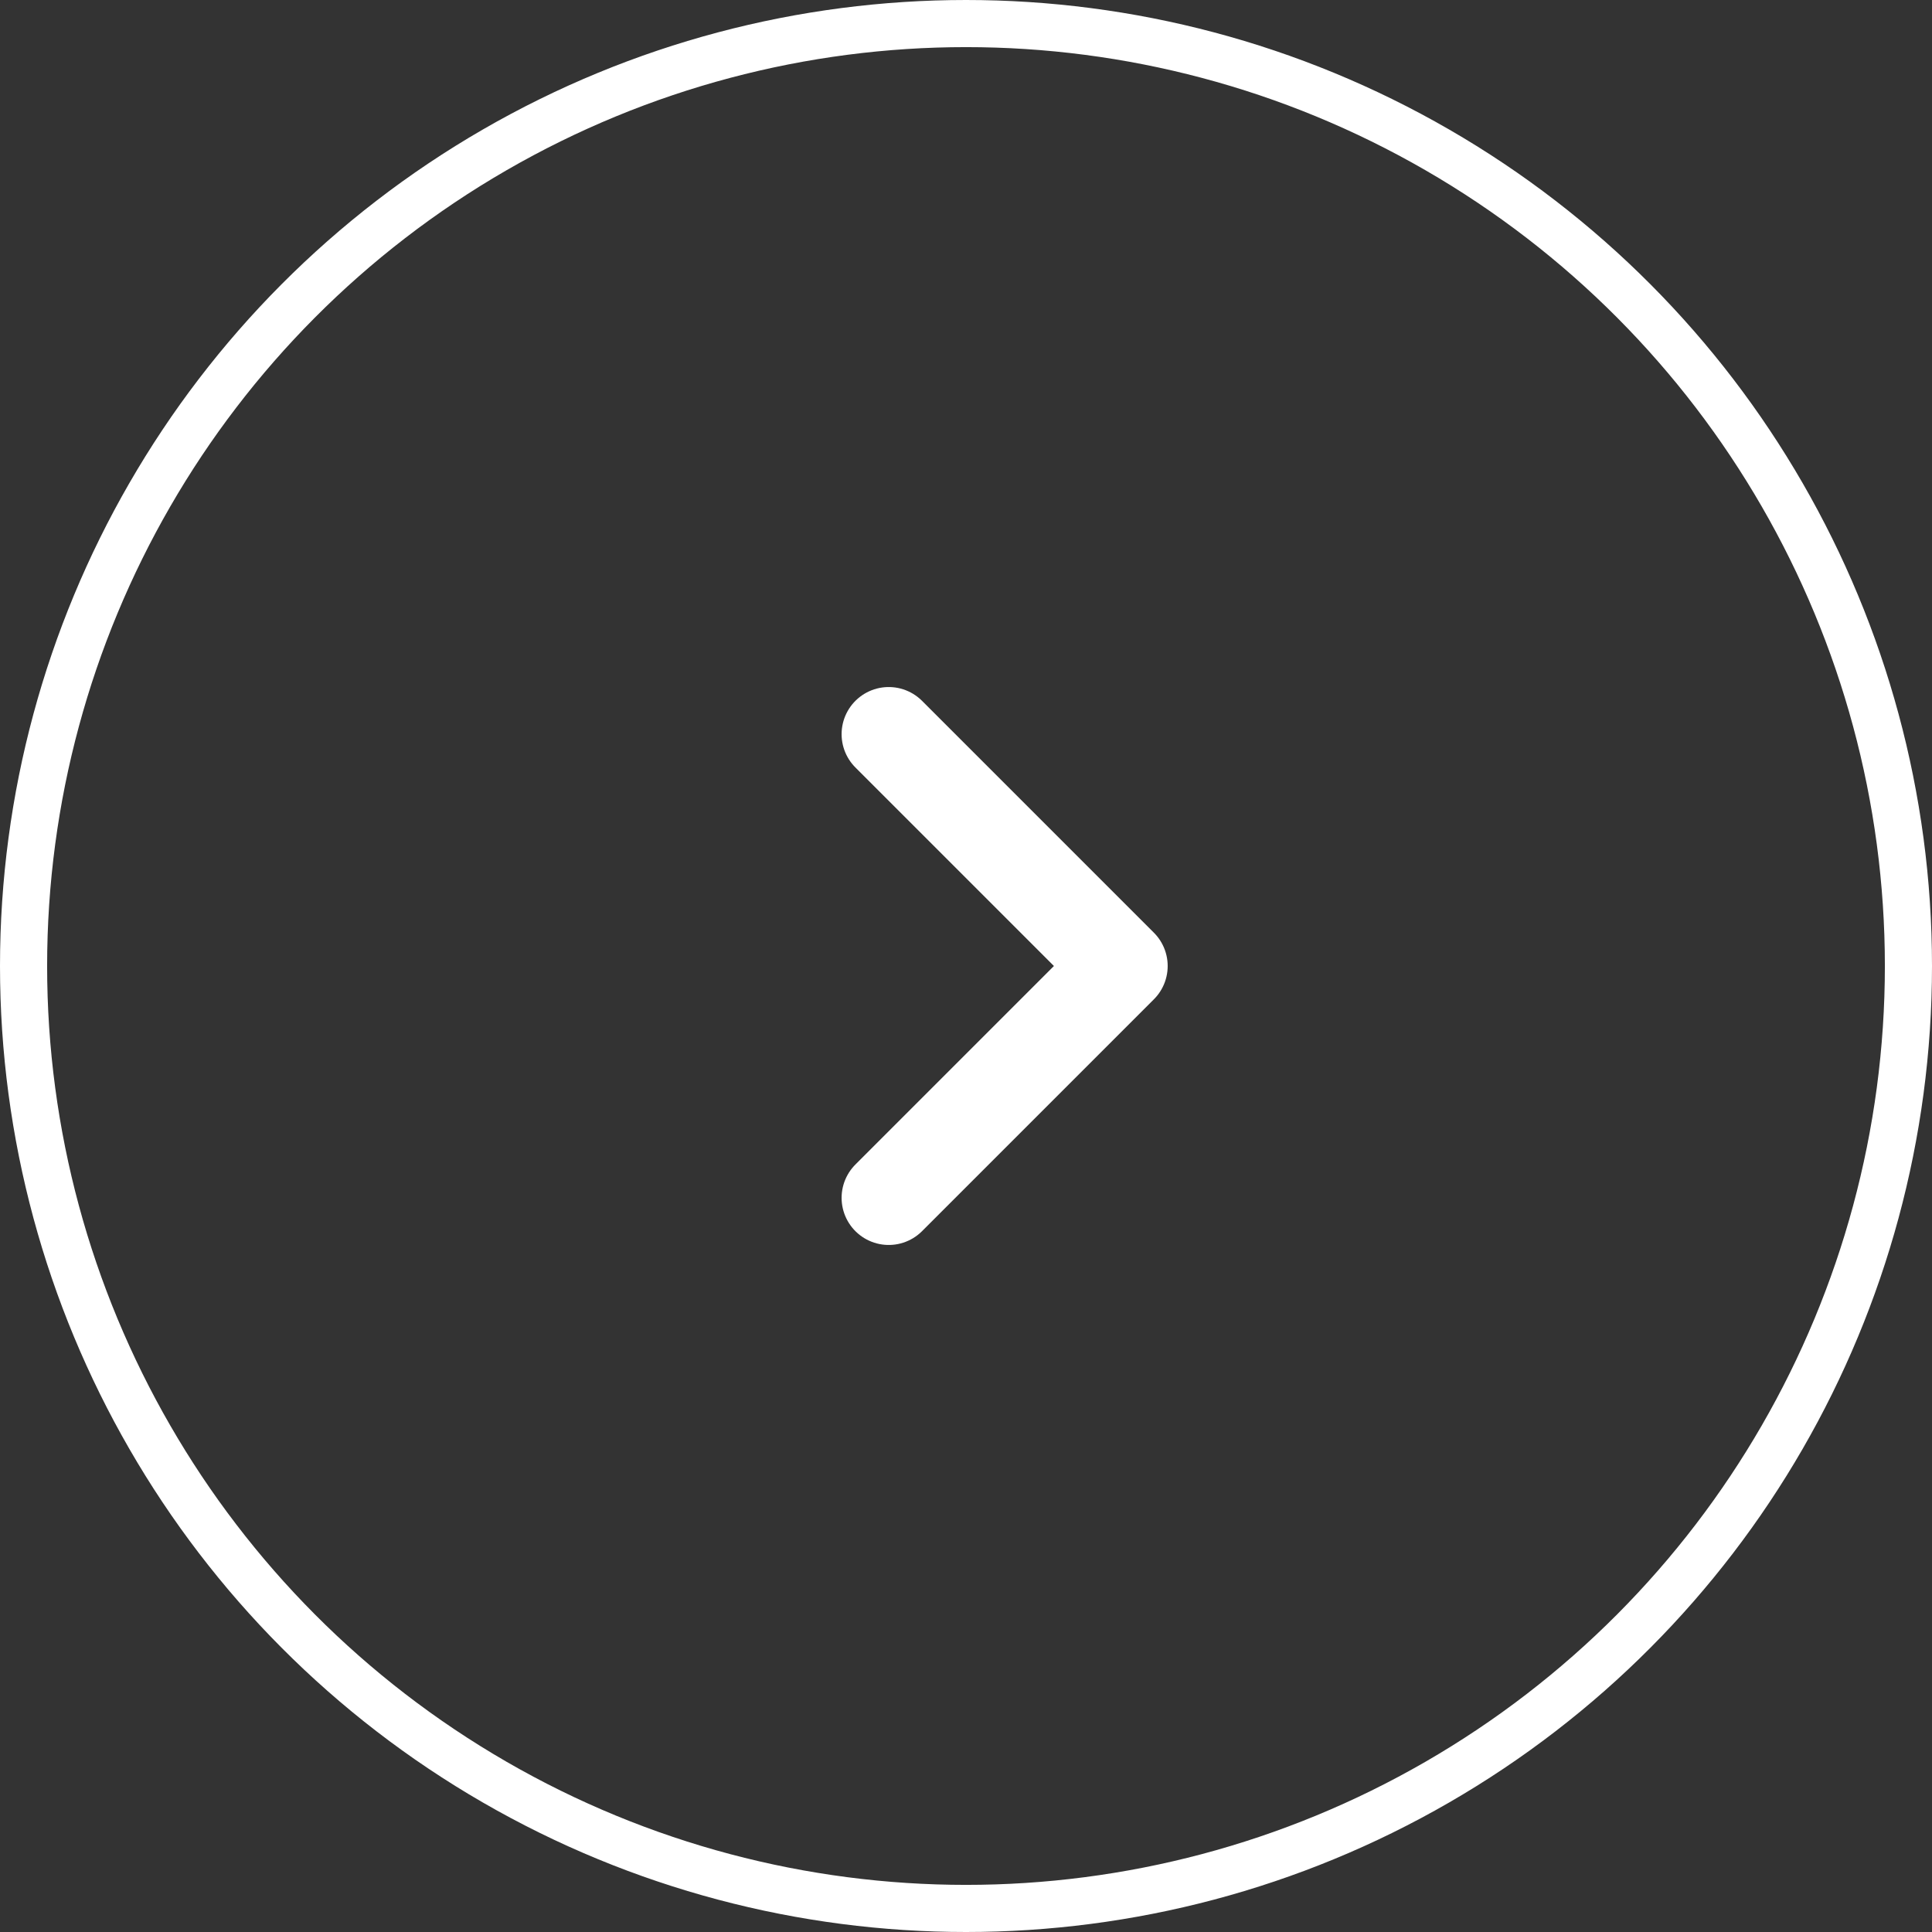
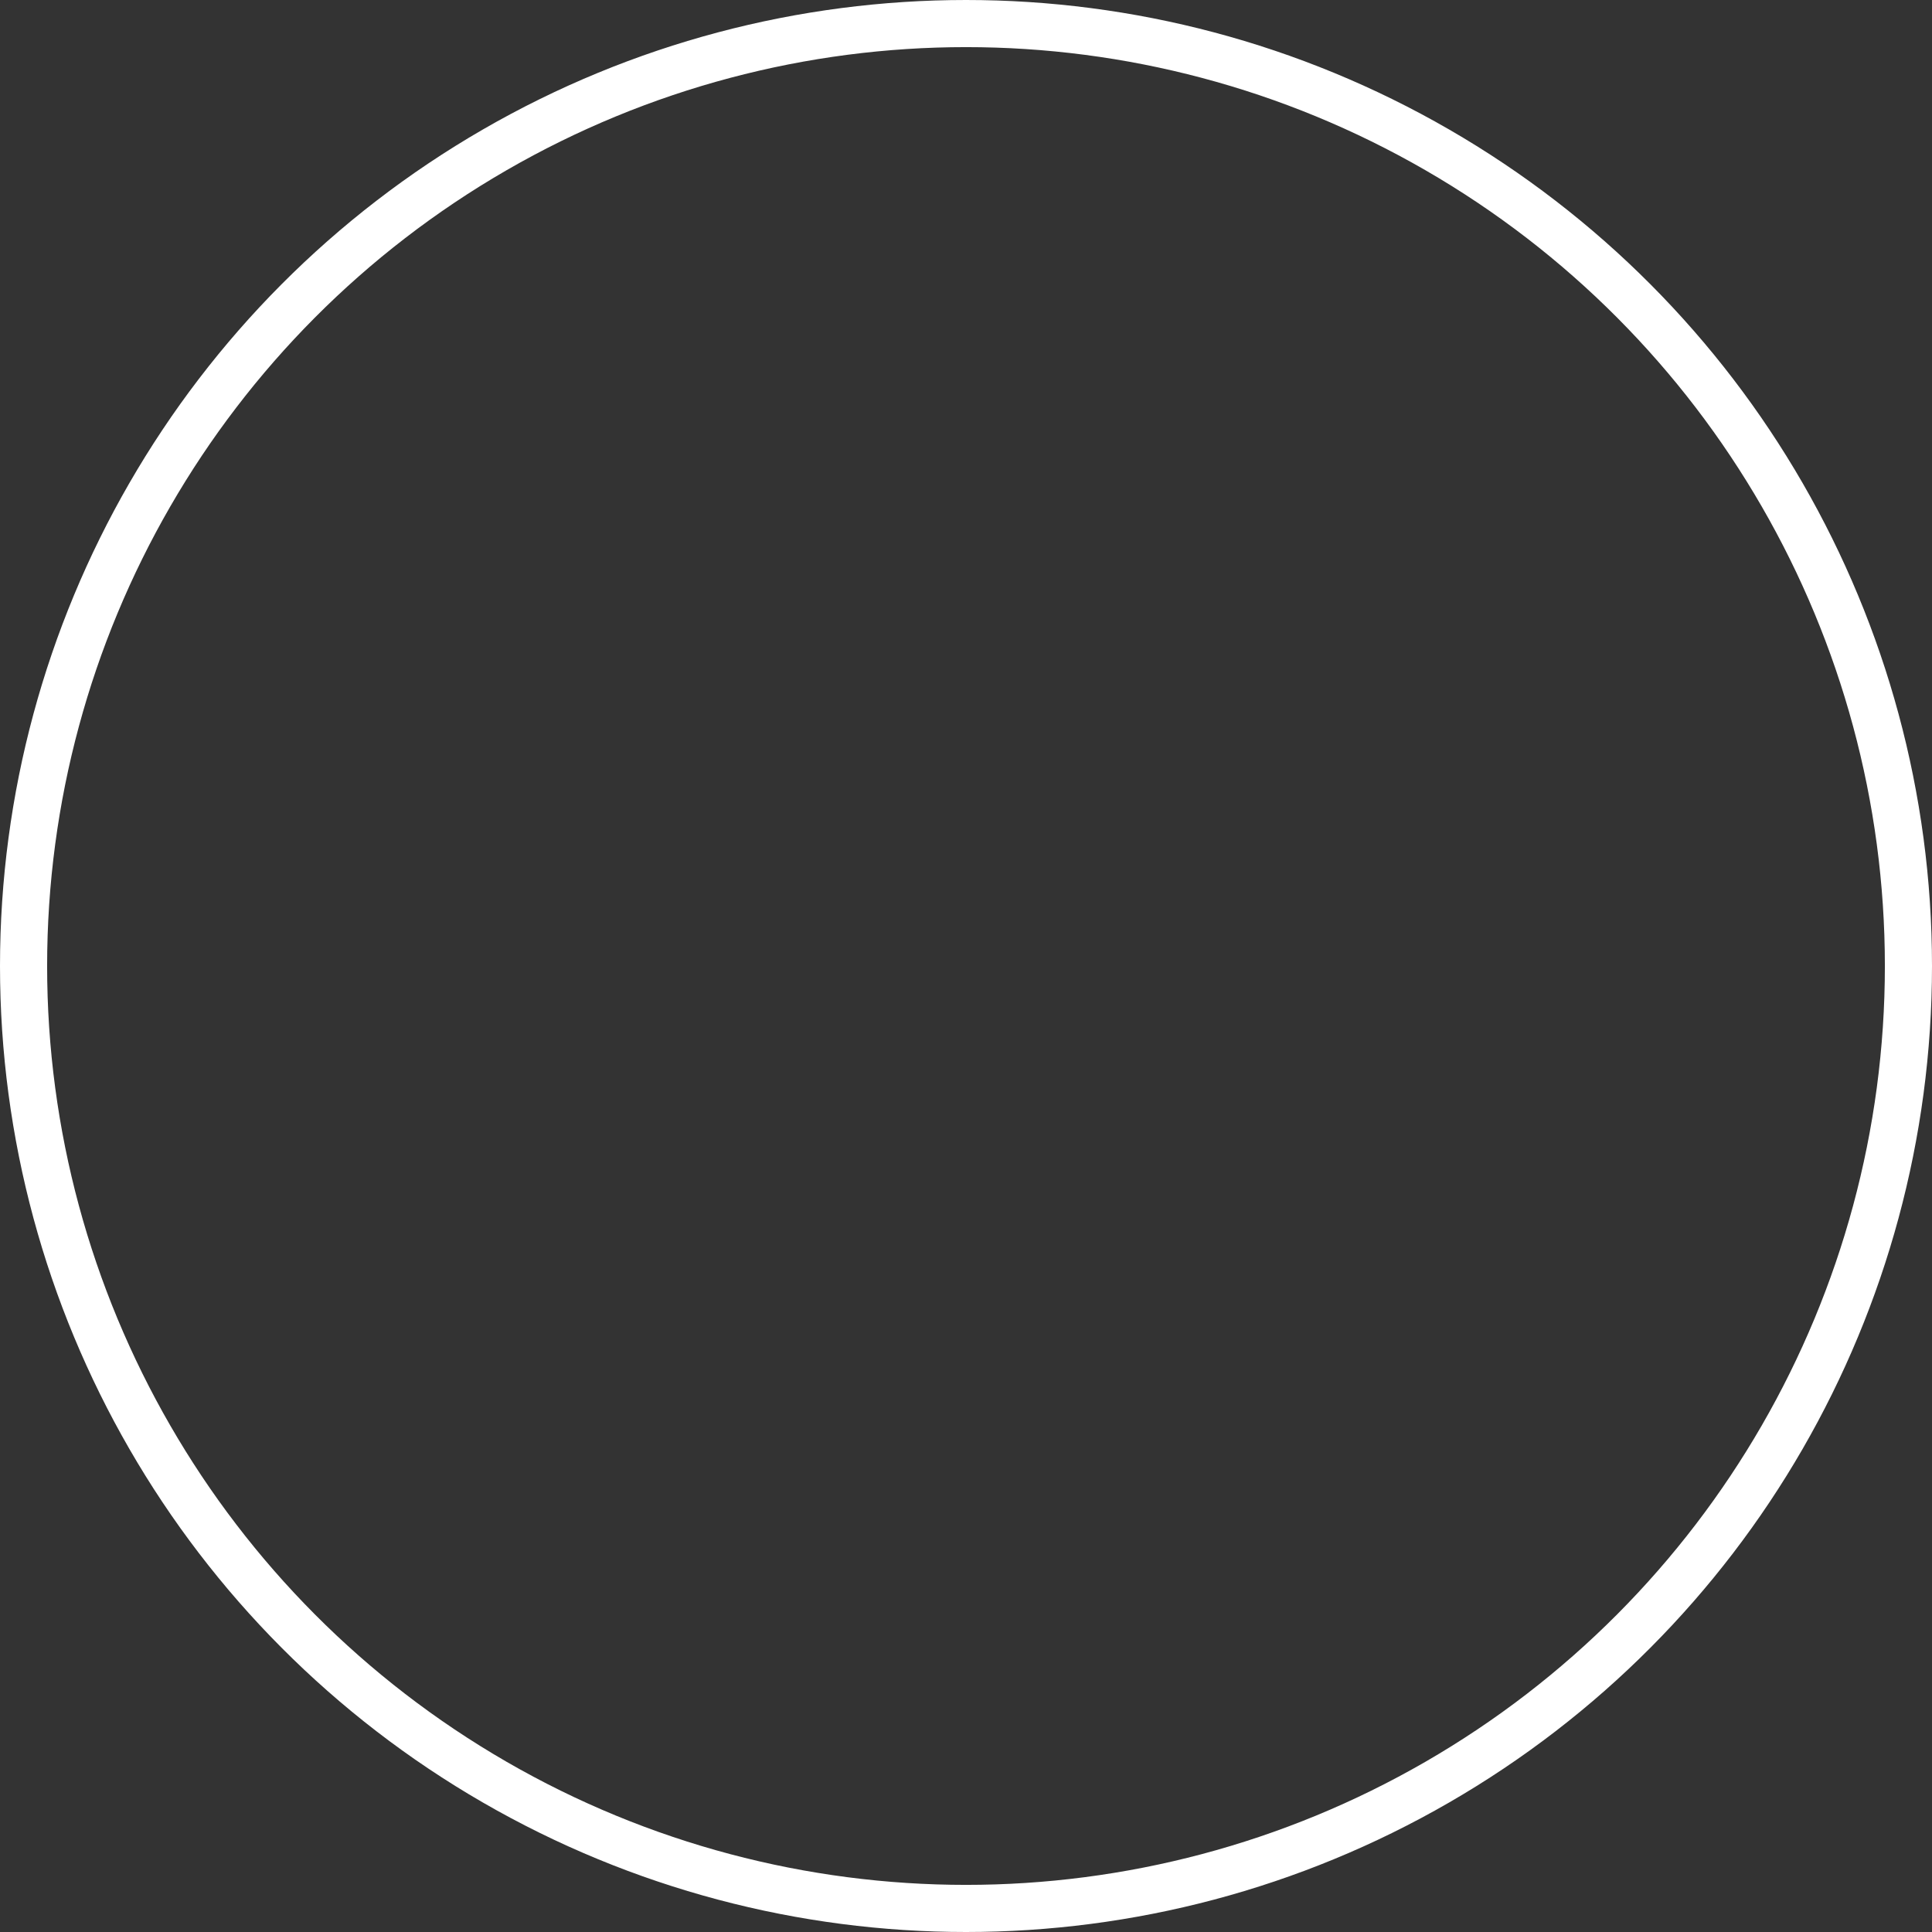
<svg xmlns="http://www.w3.org/2000/svg" width="41" height="41" viewBox="0 0 41 41" fill="none">
  <rect x="0" y="0" width="41" height="41" fill="#333333" stroke="none" />
  <circle cx="20.5" cy="20.5" r="20" transform="rotate(-180 20.5 20.5)" stroke="white" />
-   <path d="M18.86 25.42L23.78 20.5L18.86 15.58" stroke="white" stroke-width="2" stroke-linecap="round" stroke-linejoin="round" />
</svg>